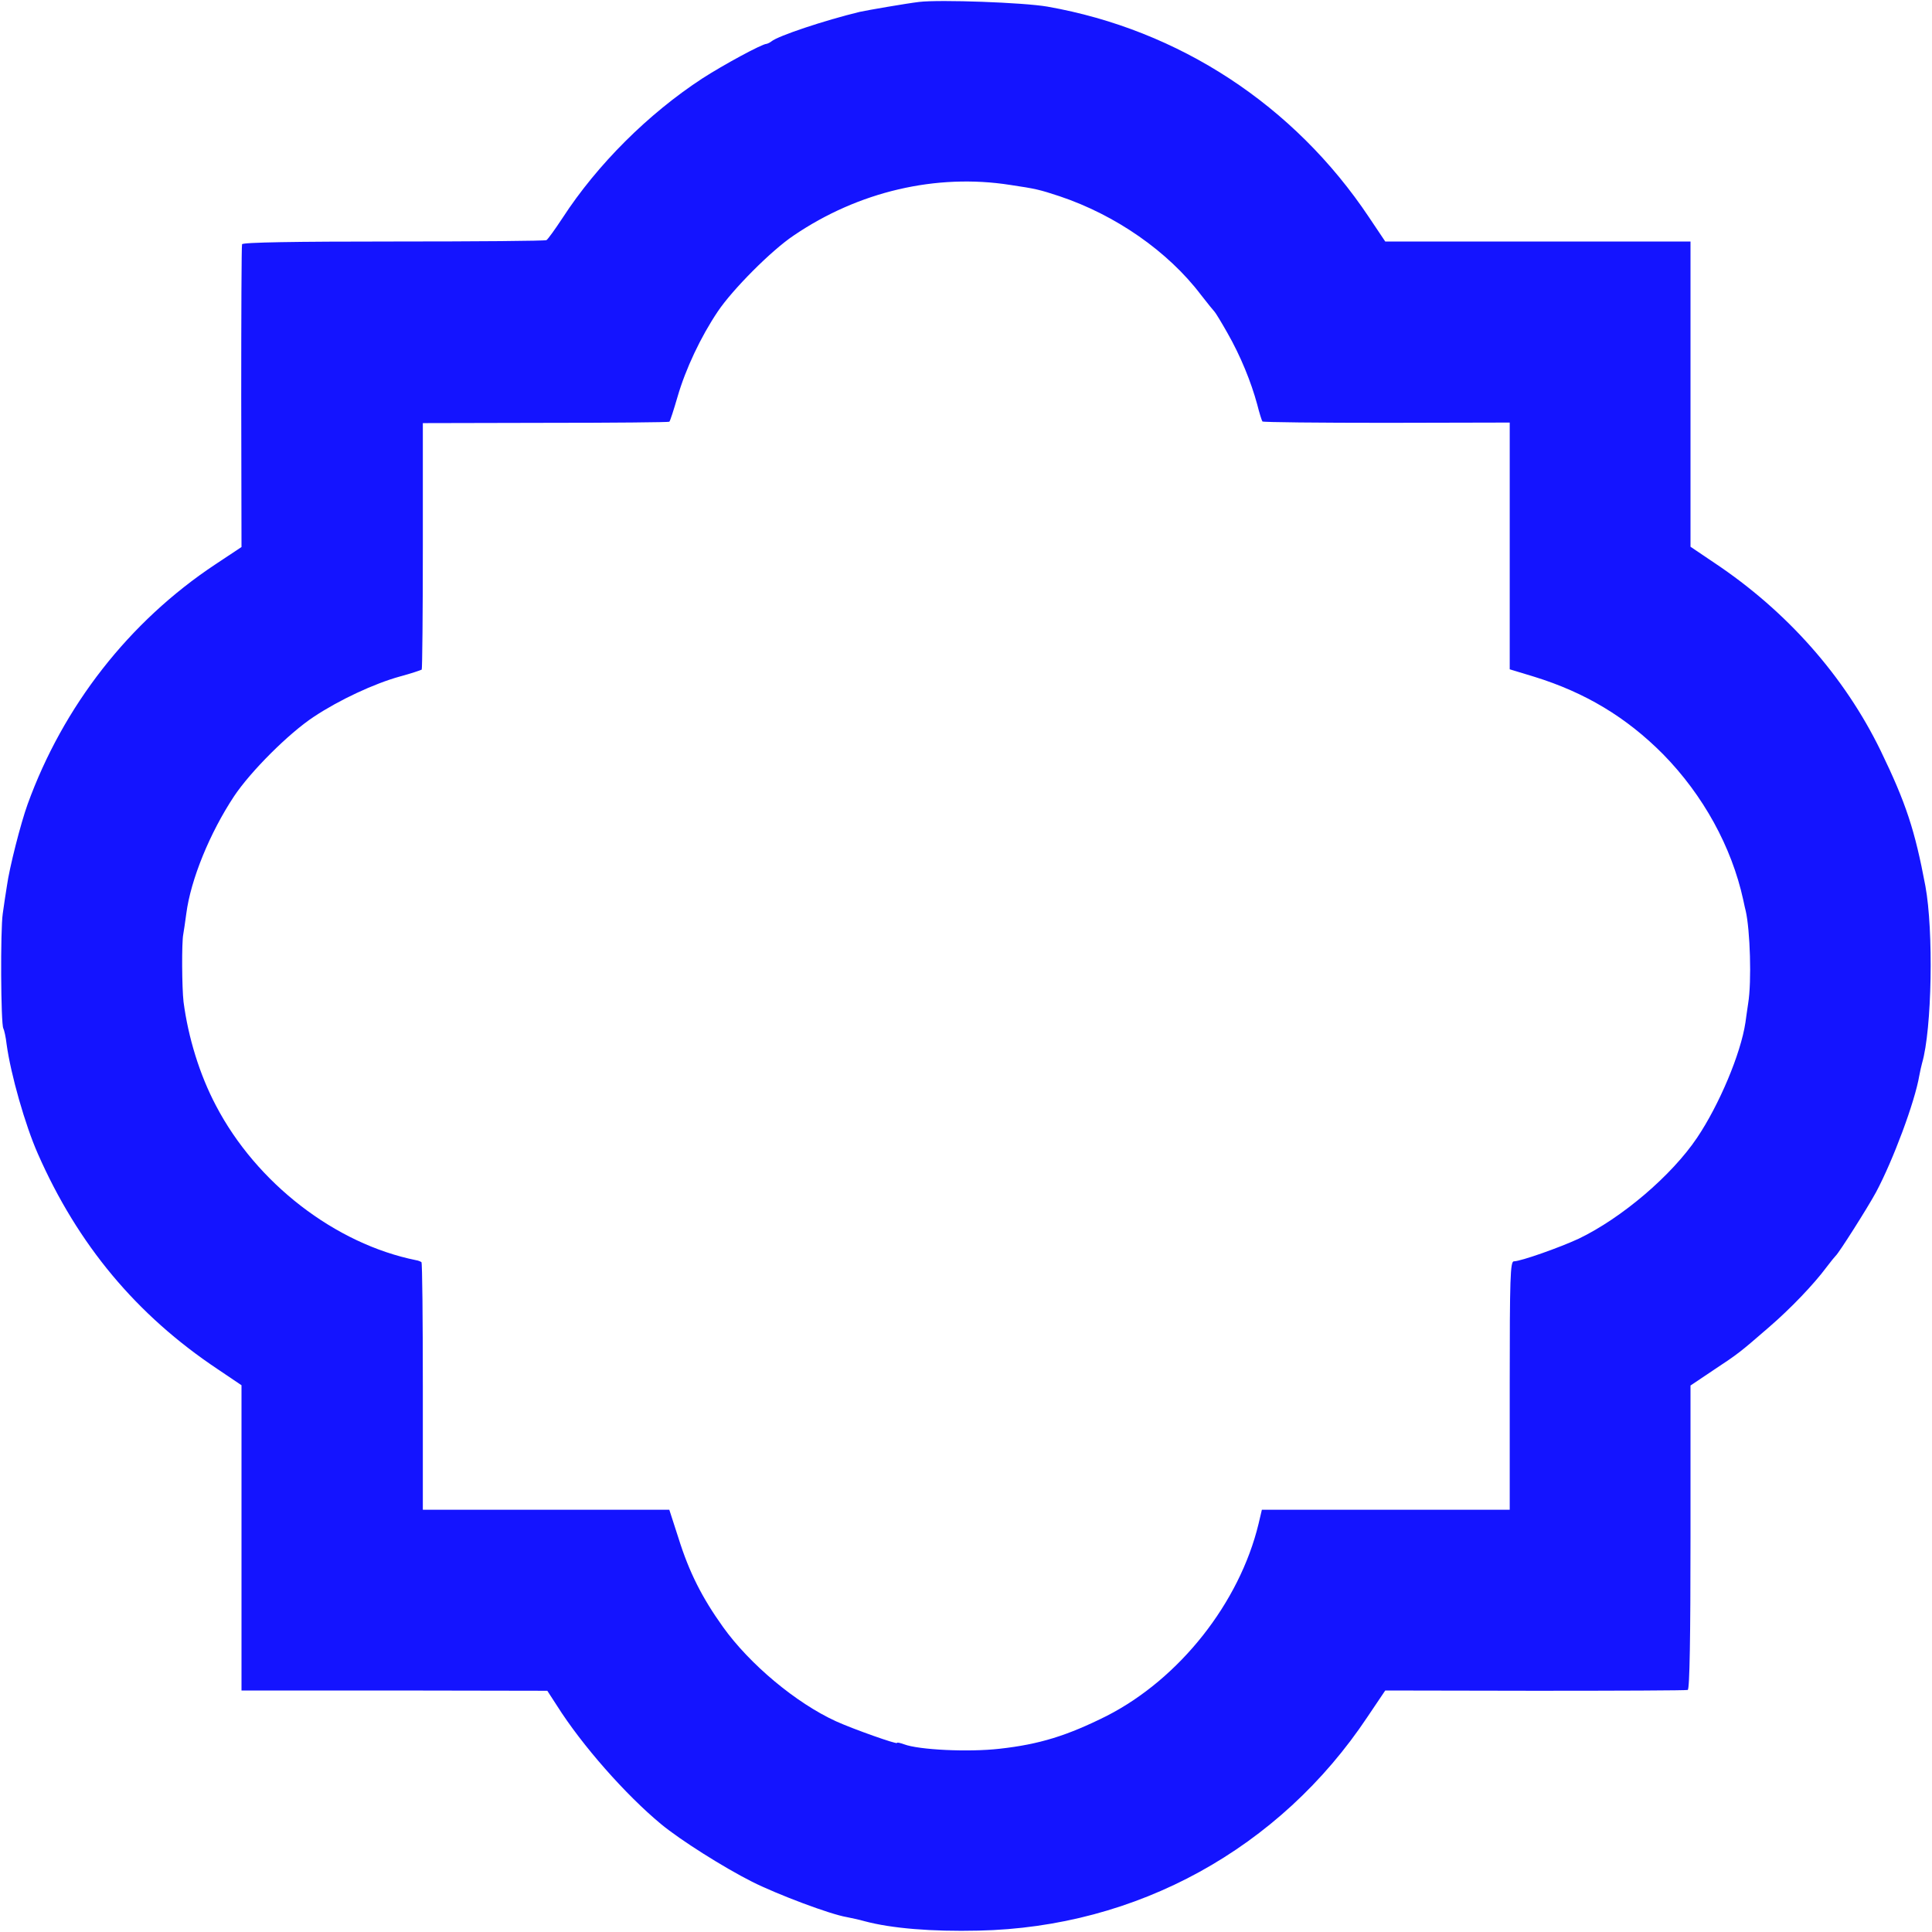
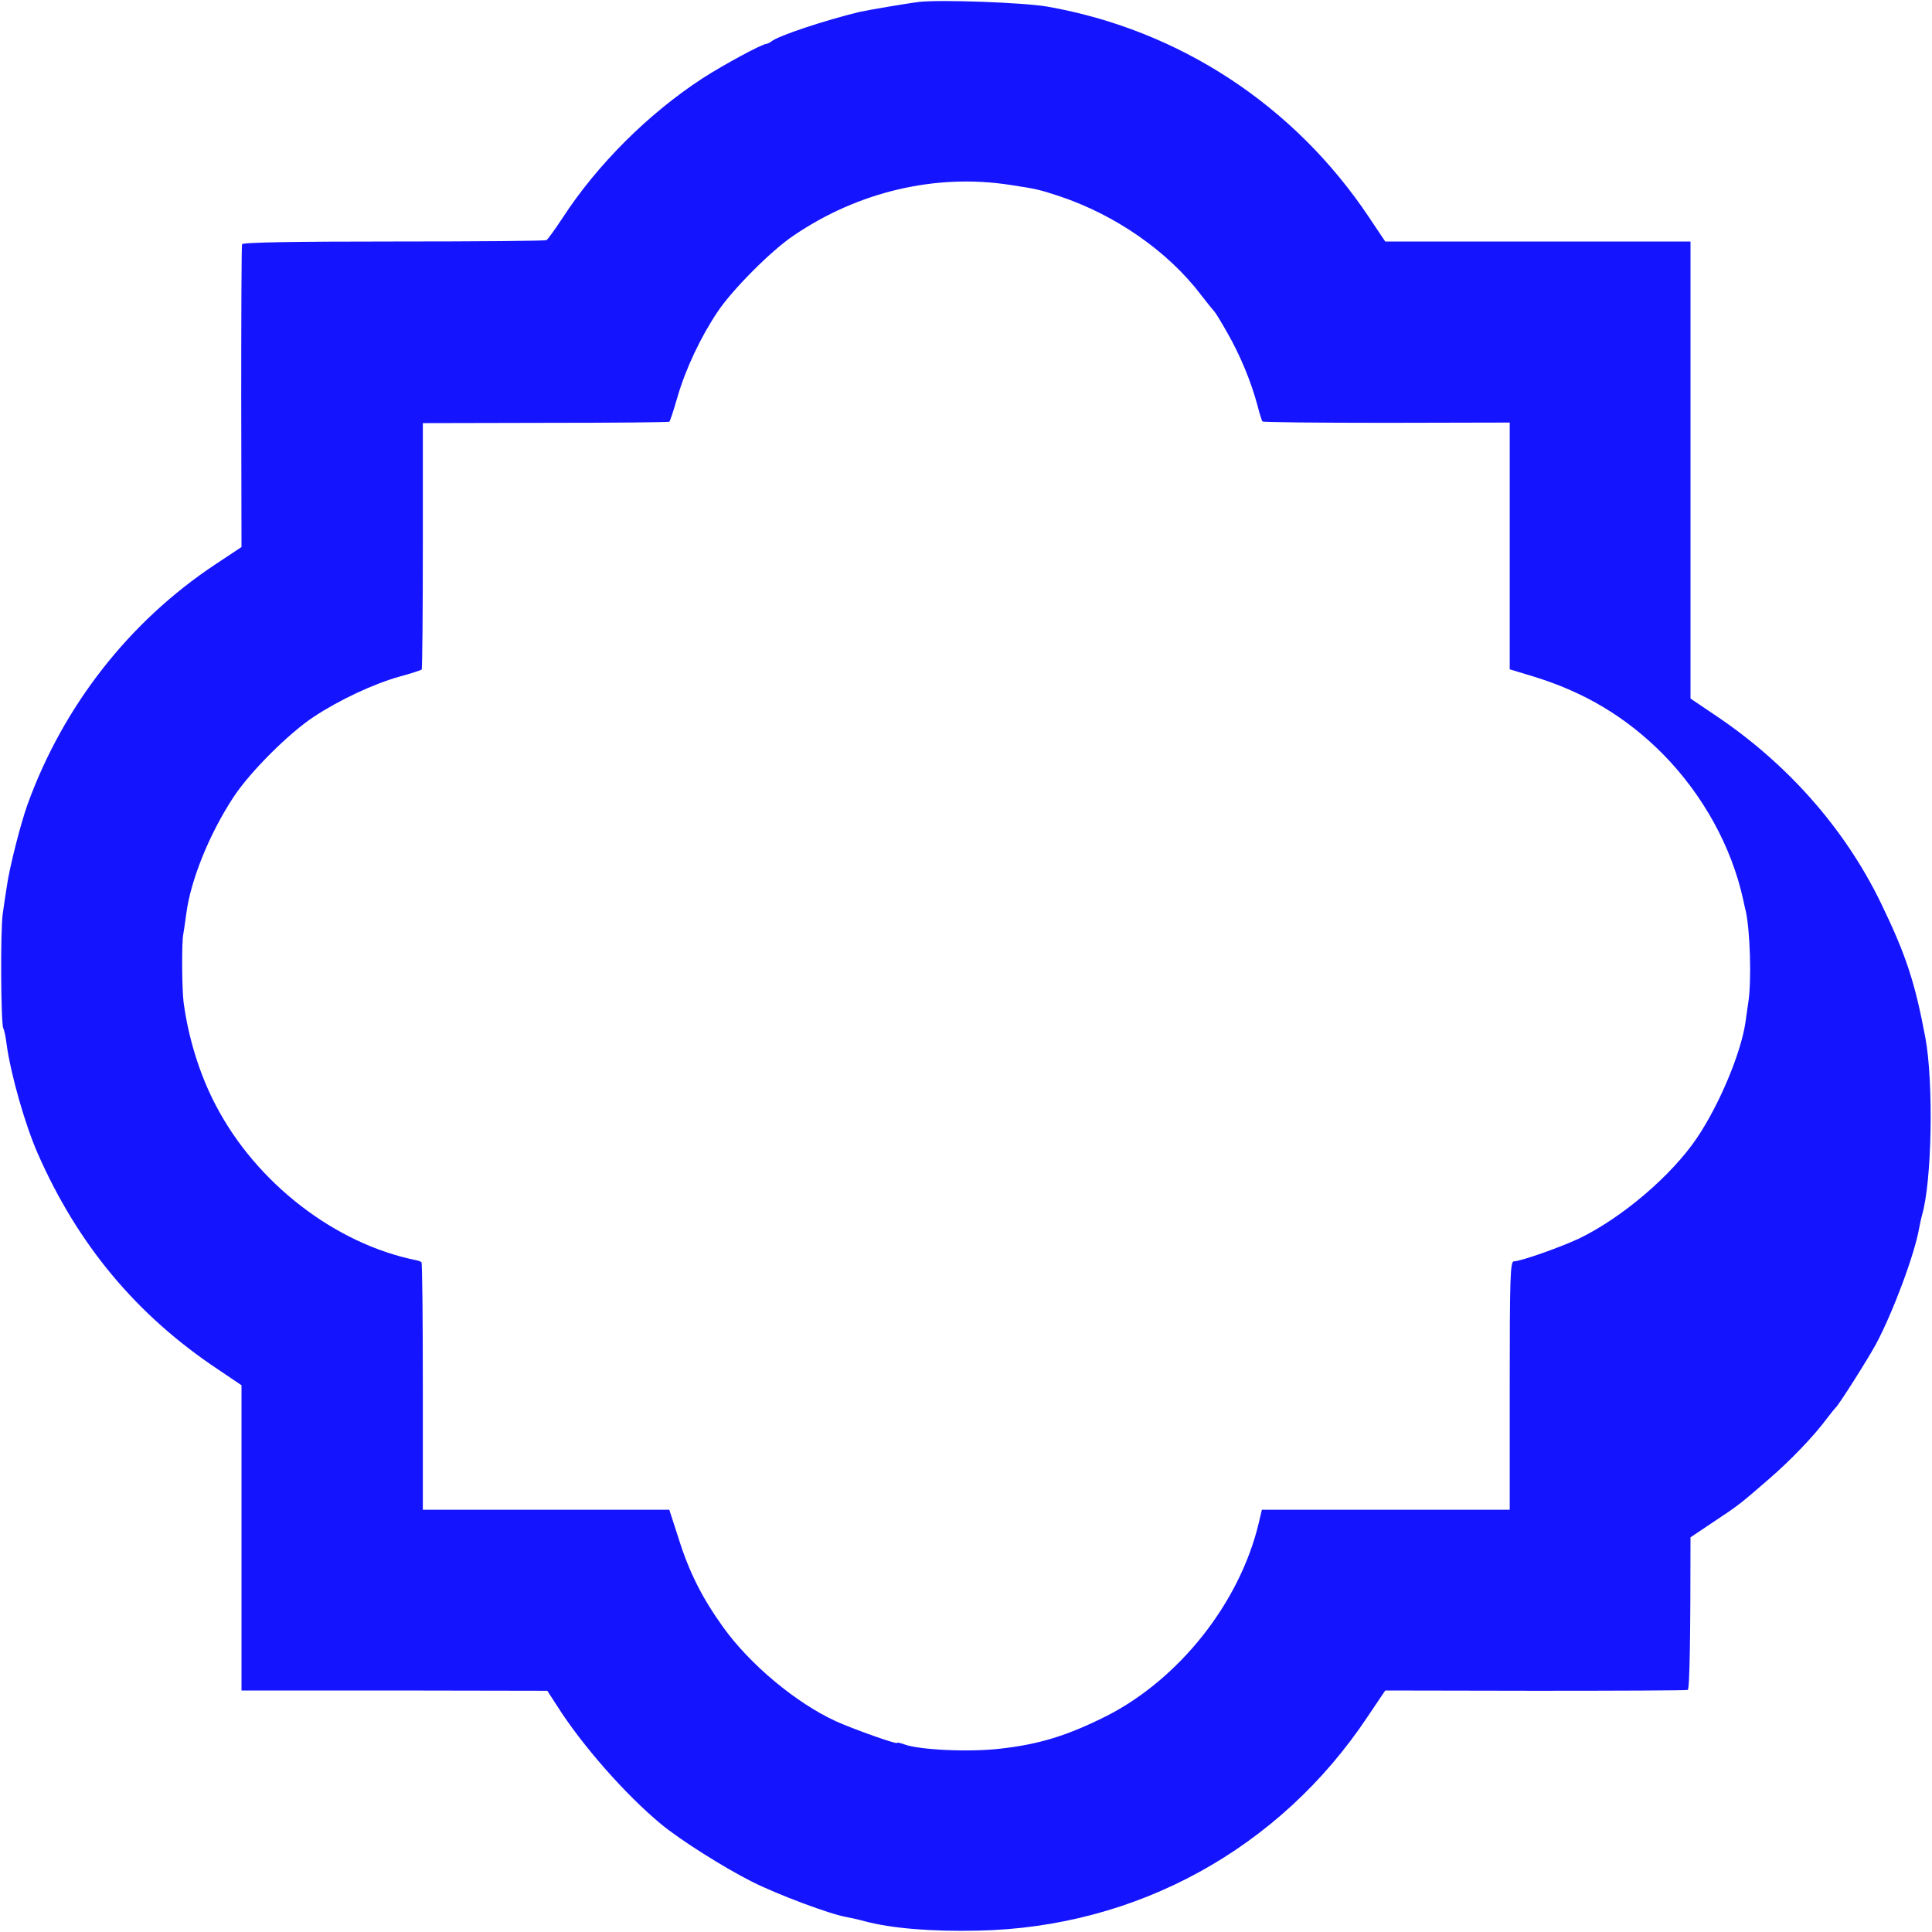
<svg xmlns="http://www.w3.org/2000/svg" width="933.333" height="933.333" version="1.0" viewBox="0 0 700 700">
-   <path fill="#1414ff" d="M333 .7c-4.3.5-18.8 3-21.5 3.6-12.8 3.1-29.6 8.7-32 10.7-.5.4-1.3.8-1.8.9-1.6 0-15.6 7.6-23.2 12.5-19.6 12.8-38.1 31.2-50.7 50.6-2.7 4.1-5.3 7.7-5.8 8-.5.3-25.4.5-55.4.5-35.8 0-54.7.3-54.9 1-.2.5-.3 25.5-.3 55.3l.1 54.4-9.5 6.3c-31.2 20.7-55.1 51.3-68 86.9-2.5 6.9-6.6 23-7.5 29.6-.4 2.5-1.1 7-1.5 10-.9 6-.7 40.1.2 41.6.3.5.9 3.1 1.2 5.8 1.5 10.9 6.7 29.2 11.3 39.6 14.5 33 35.8 58.5 65.2 78.1l8.6 5.8v110.6h55.4l55.4.1 3.5 5.4c9.1 14.4 24.9 32.3 37.7 42.9 7 5.8 22.7 15.7 33 20.9 9.4 4.7 28.3 11.8 34.3 12.8 1.5.3 4.4.9 6.5 1.5 9.7 2.6 24.3 3.8 41.2 3.4 57.4-1.2 109.2-29.7 141-77.5l6.4-9.5 54.3.1c29.9 0 54.8-.1 55.3-.3.7-.2 1-19.5 1-55.3v-55l8.2-5.5c9.4-6.2 9.8-6.6 20.2-15.6 7.9-6.8 16.3-15.6 20.9-21.8 1.5-2 3-3.8 3.3-4.1 1.1-.9 11.5-17.3 14.6-23 6.2-11.6 14.1-32.8 15.7-42.3.3-1.5.7-3.5 1-4.5 3.6-12.3 4.2-48 1.2-64.2-3.8-20.2-7-30-16.2-49-13.1-26.9-33.9-50.5-60.3-68.1l-8.6-5.8V87.5H501.9l-5.9-8.8c-27.1-40.6-68.8-67.9-116.5-76.3-8.6-1.5-39-2.6-46.5-1.7zM366 67c9.4 1.4 10.6 1.7 17.9 4.1 20.3 6.8 39.3 20 51.2 35.7 2.4 3.1 4.7 5.9 5 6.2.3.3 2.4 3.7 4.6 7.6 4.8 8.4 8.6 17.8 10.8 25.9.8 3.2 1.7 6 1.9 6.2.2.3 20.5.5 45 .5l44.6-.1v89.4l8.9 2.7c18.4 5.7 33.3 14.6 46.7 28.1 14.5 14.8 24.8 33.5 29 52.7.4 1.9.8 3.7.9 4 1.6 6.9 2.2 25.6.9 33.5-.3 2.2-.8 5.3-1 7-1.7 11.3-9.5 29.8-17.5 41.7-9.2 13.7-27.3 29.1-42.9 36.6-6.9 3.2-21 8.2-23.5 8.2-1.3 0-1.5 6-1.5 45v45h-89.8l-1.2 5.1c-6.9 28.6-28.6 56.1-55 69.6-14.4 7.2-24.4 10.3-38.8 11.9-11.4 1.3-29.3.4-34.6-1.6-1.4-.5-2.6-.8-2.6-.5 0 .6-15.8-5-22-7.8-14.5-6.6-31.4-20.7-41.1-34.3-7.5-10.5-12.2-19.7-16.1-32.2l-3.3-10.2h-89.3v-44.6c0-24.5-.2-44.8-.5-45.1-.3-.2-1.1-.6-1.9-.7-29.3-5.9-57.9-27.9-72.6-56.1-5.9-11.2-10-24.6-11.7-37.5-.6-5.2-.7-21.6-.1-24.5.2-1.1.7-4.5 1.1-7.5 1.6-12.3 8.5-29.2 17.3-42.5 6-9 19.8-22.8 28.9-28.8 9.2-6.1 21.8-12 31.2-14.6 4.1-1.1 7.6-2.3 7.9-2.5.2-.3.4-20.5.4-44.9v-44.4l44.5-.1c24.4 0 44.6-.2 44.8-.4.3-.2 1.6-4.3 3-9.1 2.9-10 8.4-21.7 14.6-30.9 5.3-7.9 19.4-22.1 27.5-27.5C311 69.4 339.2 62.8 366 67z" />
+   <path fill="#1414ff" d="M333 .7c-4.3.5-18.8 3-21.5 3.6-12.8 3.1-29.6 8.7-32 10.7-.5.4-1.3.8-1.8.9-1.6 0-15.6 7.6-23.2 12.5-19.6 12.8-38.1 31.2-50.7 50.6-2.7 4.1-5.3 7.7-5.8 8-.5.3-25.4.5-55.4.5-35.8 0-54.7.3-54.9 1-.2.5-.3 25.5-.3 55.3l.1 54.4-9.5 6.3c-31.2 20.7-55.1 51.3-68 86.9-2.5 6.9-6.6 23-7.5 29.6-.4 2.5-1.1 7-1.5 10-.9 6-.7 40.1.2 41.6.3.5.9 3.1 1.2 5.8 1.5 10.9 6.7 29.2 11.3 39.6 14.5 33 35.8 58.5 65.2 78.1l8.6 5.8v110.6h55.4l55.4.1 3.5 5.4c9.1 14.4 24.9 32.3 37.7 42.9 7 5.8 22.7 15.7 33 20.9 9.4 4.7 28.3 11.8 34.3 12.8 1.5.3 4.4.9 6.5 1.5 9.7 2.6 24.3 3.8 41.2 3.4 57.4-1.2 109.2-29.7 141-77.5l6.4-9.5 54.3.1c29.9 0 54.8-.1 55.3-.3.7-.2 1-19.5 1-55.3l8.2-5.5c9.4-6.2 9.8-6.6 20.2-15.6 7.9-6.8 16.3-15.6 20.9-21.8 1.5-2 3-3.8 3.3-4.1 1.1-.9 11.5-17.3 14.6-23 6.2-11.6 14.1-32.8 15.7-42.3.3-1.5.7-3.5 1-4.5 3.6-12.3 4.2-48 1.2-64.2-3.8-20.2-7-30-16.2-49-13.1-26.9-33.9-50.5-60.3-68.1l-8.6-5.8V87.5H501.9l-5.9-8.8c-27.1-40.6-68.8-67.9-116.5-76.3-8.6-1.5-39-2.6-46.5-1.7zM366 67c9.4 1.4 10.6 1.7 17.9 4.1 20.3 6.8 39.3 20 51.2 35.7 2.4 3.1 4.7 5.9 5 6.2.3.3 2.4 3.7 4.6 7.6 4.8 8.4 8.6 17.8 10.8 25.9.8 3.2 1.7 6 1.9 6.2.2.3 20.5.5 45 .5l44.6-.1v89.4l8.9 2.7c18.4 5.7 33.3 14.6 46.7 28.1 14.5 14.8 24.8 33.5 29 52.7.4 1.9.8 3.7.9 4 1.6 6.9 2.2 25.6.9 33.5-.3 2.2-.8 5.3-1 7-1.7 11.3-9.5 29.8-17.5 41.7-9.2 13.7-27.3 29.1-42.9 36.6-6.9 3.2-21 8.2-23.5 8.2-1.3 0-1.5 6-1.5 45v45h-89.8l-1.2 5.1c-6.9 28.6-28.6 56.1-55 69.6-14.4 7.2-24.4 10.3-38.8 11.9-11.4 1.3-29.3.4-34.6-1.6-1.4-.5-2.6-.8-2.6-.5 0 .6-15.8-5-22-7.8-14.5-6.6-31.4-20.7-41.1-34.3-7.5-10.5-12.2-19.7-16.1-32.2l-3.3-10.2h-89.3v-44.6c0-24.5-.2-44.8-.5-45.1-.3-.2-1.1-.6-1.9-.7-29.3-5.9-57.9-27.9-72.6-56.1-5.9-11.2-10-24.6-11.7-37.5-.6-5.2-.7-21.6-.1-24.5.2-1.1.7-4.5 1.1-7.5 1.6-12.3 8.5-29.2 17.3-42.5 6-9 19.8-22.8 28.9-28.8 9.2-6.1 21.8-12 31.2-14.6 4.1-1.1 7.6-2.3 7.9-2.5.2-.3.4-20.5.4-44.9v-44.4l44.5-.1c24.4 0 44.6-.2 44.8-.4.3-.2 1.6-4.3 3-9.1 2.9-10 8.4-21.7 14.6-30.9 5.3-7.9 19.4-22.1 27.5-27.5C311 69.4 339.2 62.8 366 67z" />
</svg>